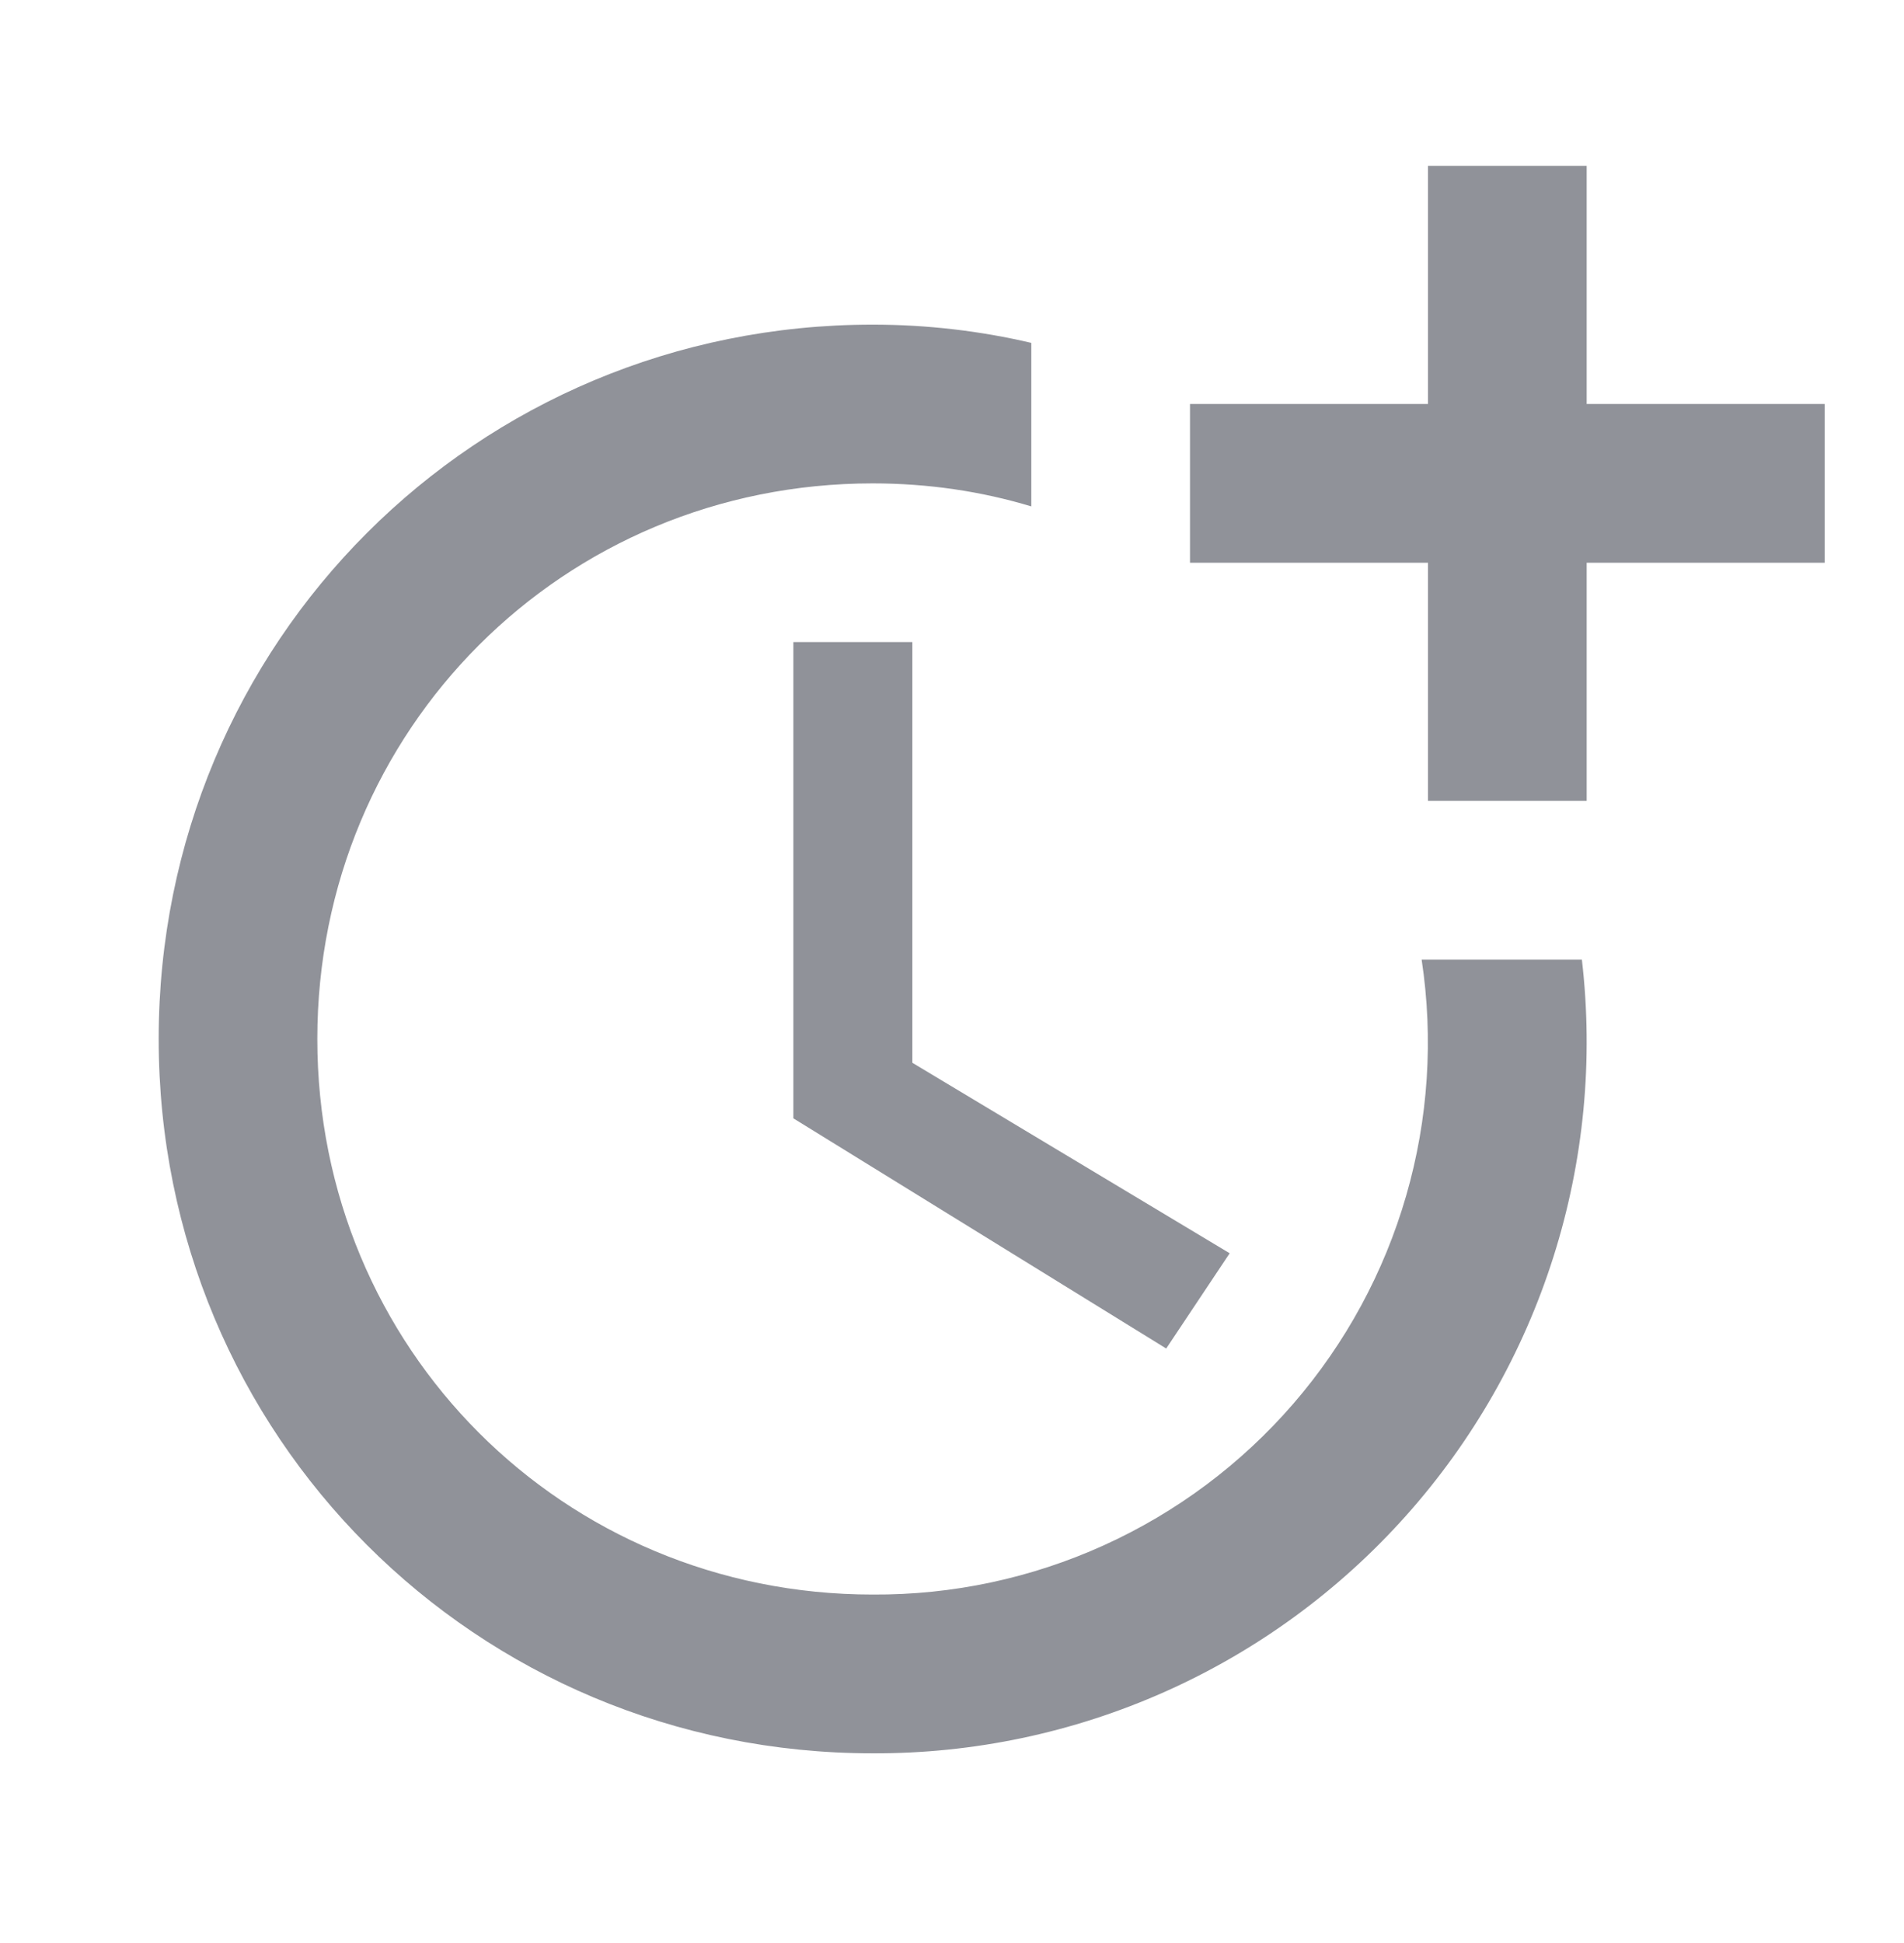
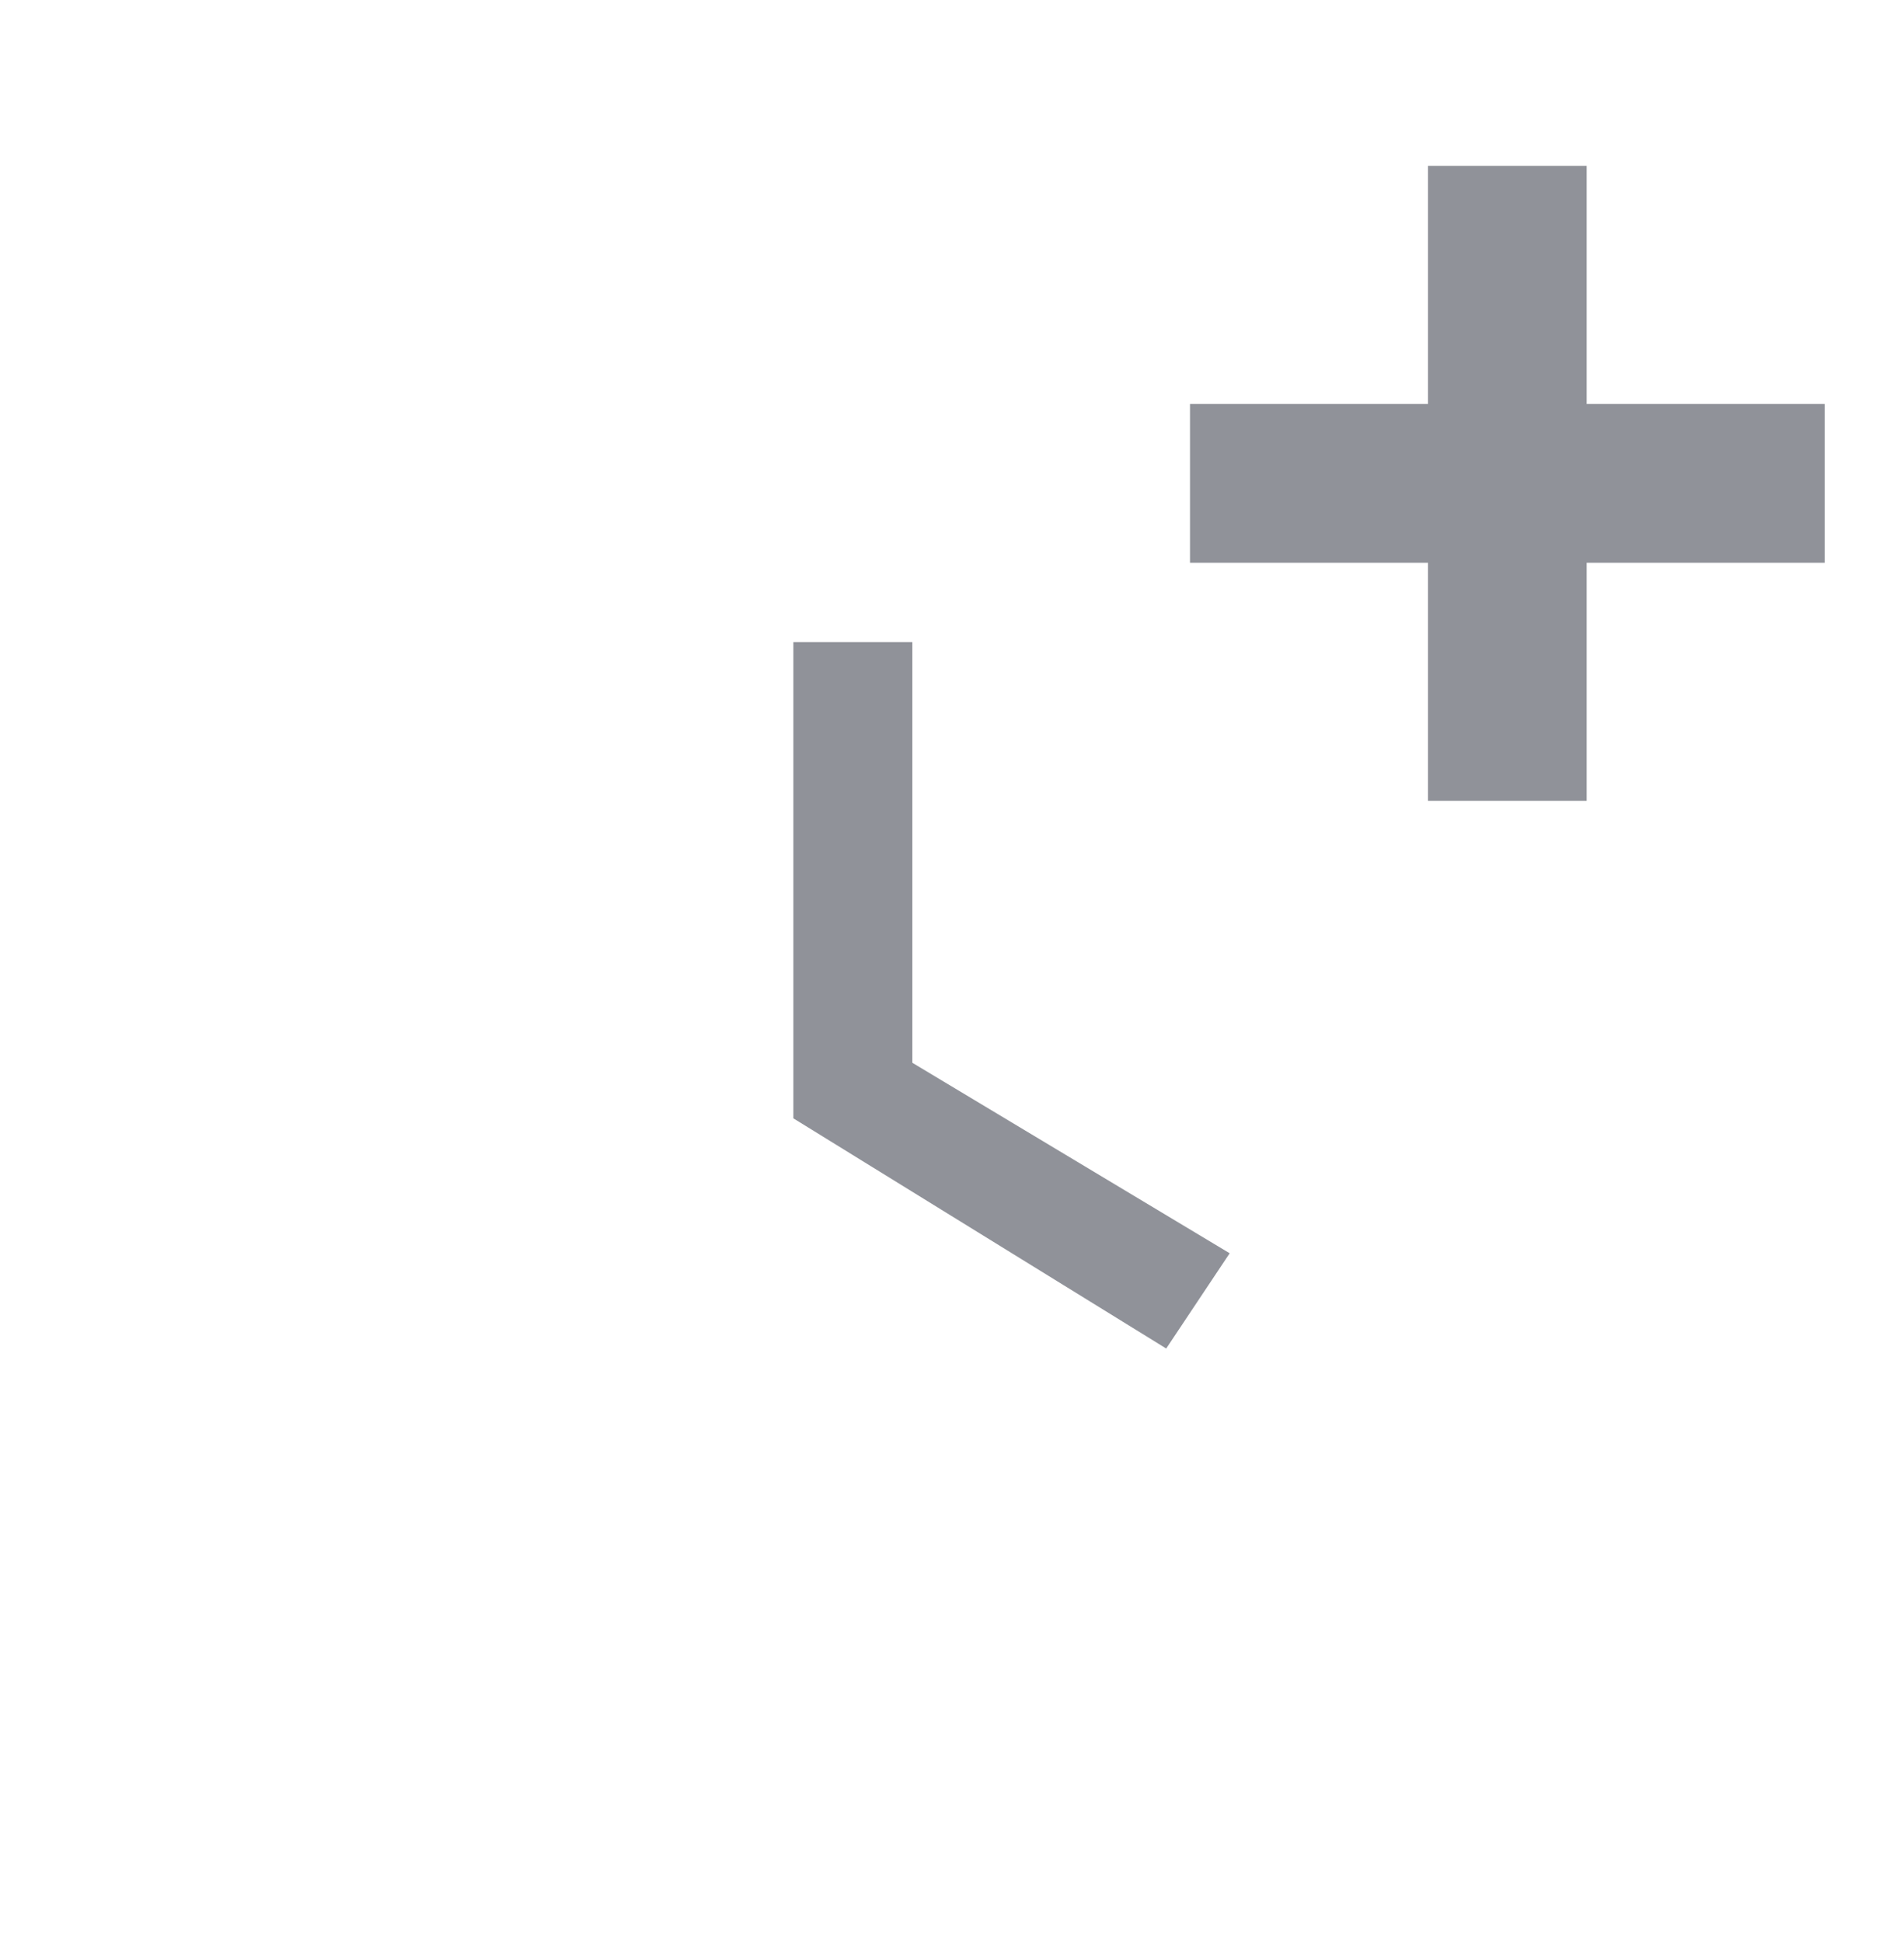
<svg xmlns="http://www.w3.org/2000/svg" width="50" height="51" viewBox="0 0 50 51" fill="none">
  <path d="M20.834 16.854V29.354L30.625 35.396L32.292 32.896L23.959 27.896V16.854H20.834Z" fill="#909299" />
-   <path d="M37.333 25.188C37.647 27.258 37.509 29.372 36.927 31.384C36.346 33.397 35.335 35.259 33.965 36.843C32.595 38.427 30.898 39.695 28.99 40.56C27.083 41.425 25.011 41.867 22.916 41.854C14.791 41.854 8.333 35.396 8.333 27.271C8.333 19.146 14.791 12.688 22.916 12.688C24.375 12.688 25.771 12.896 27.083 13.292V9C25.75 8.688 24.354 8.521 22.916 8.521C12.5 8.521 4.167 16.854 4.167 27.271C4.167 37.688 12.5 46.021 22.916 46.021C25.558 46.032 28.171 45.482 30.584 44.409C32.997 43.336 35.155 41.762 36.915 39.793C38.675 37.825 39.998 35.505 40.795 32.987C41.593 30.469 41.847 27.811 41.541 25.188H37.333Z" fill="#909299" />
  <path d="M41.667 10.604V4.354H37.5V10.604H31.25V14.771H37.5V21.021H41.667V14.771H47.917V10.604H41.667Z" fill="#909299" />
</svg>